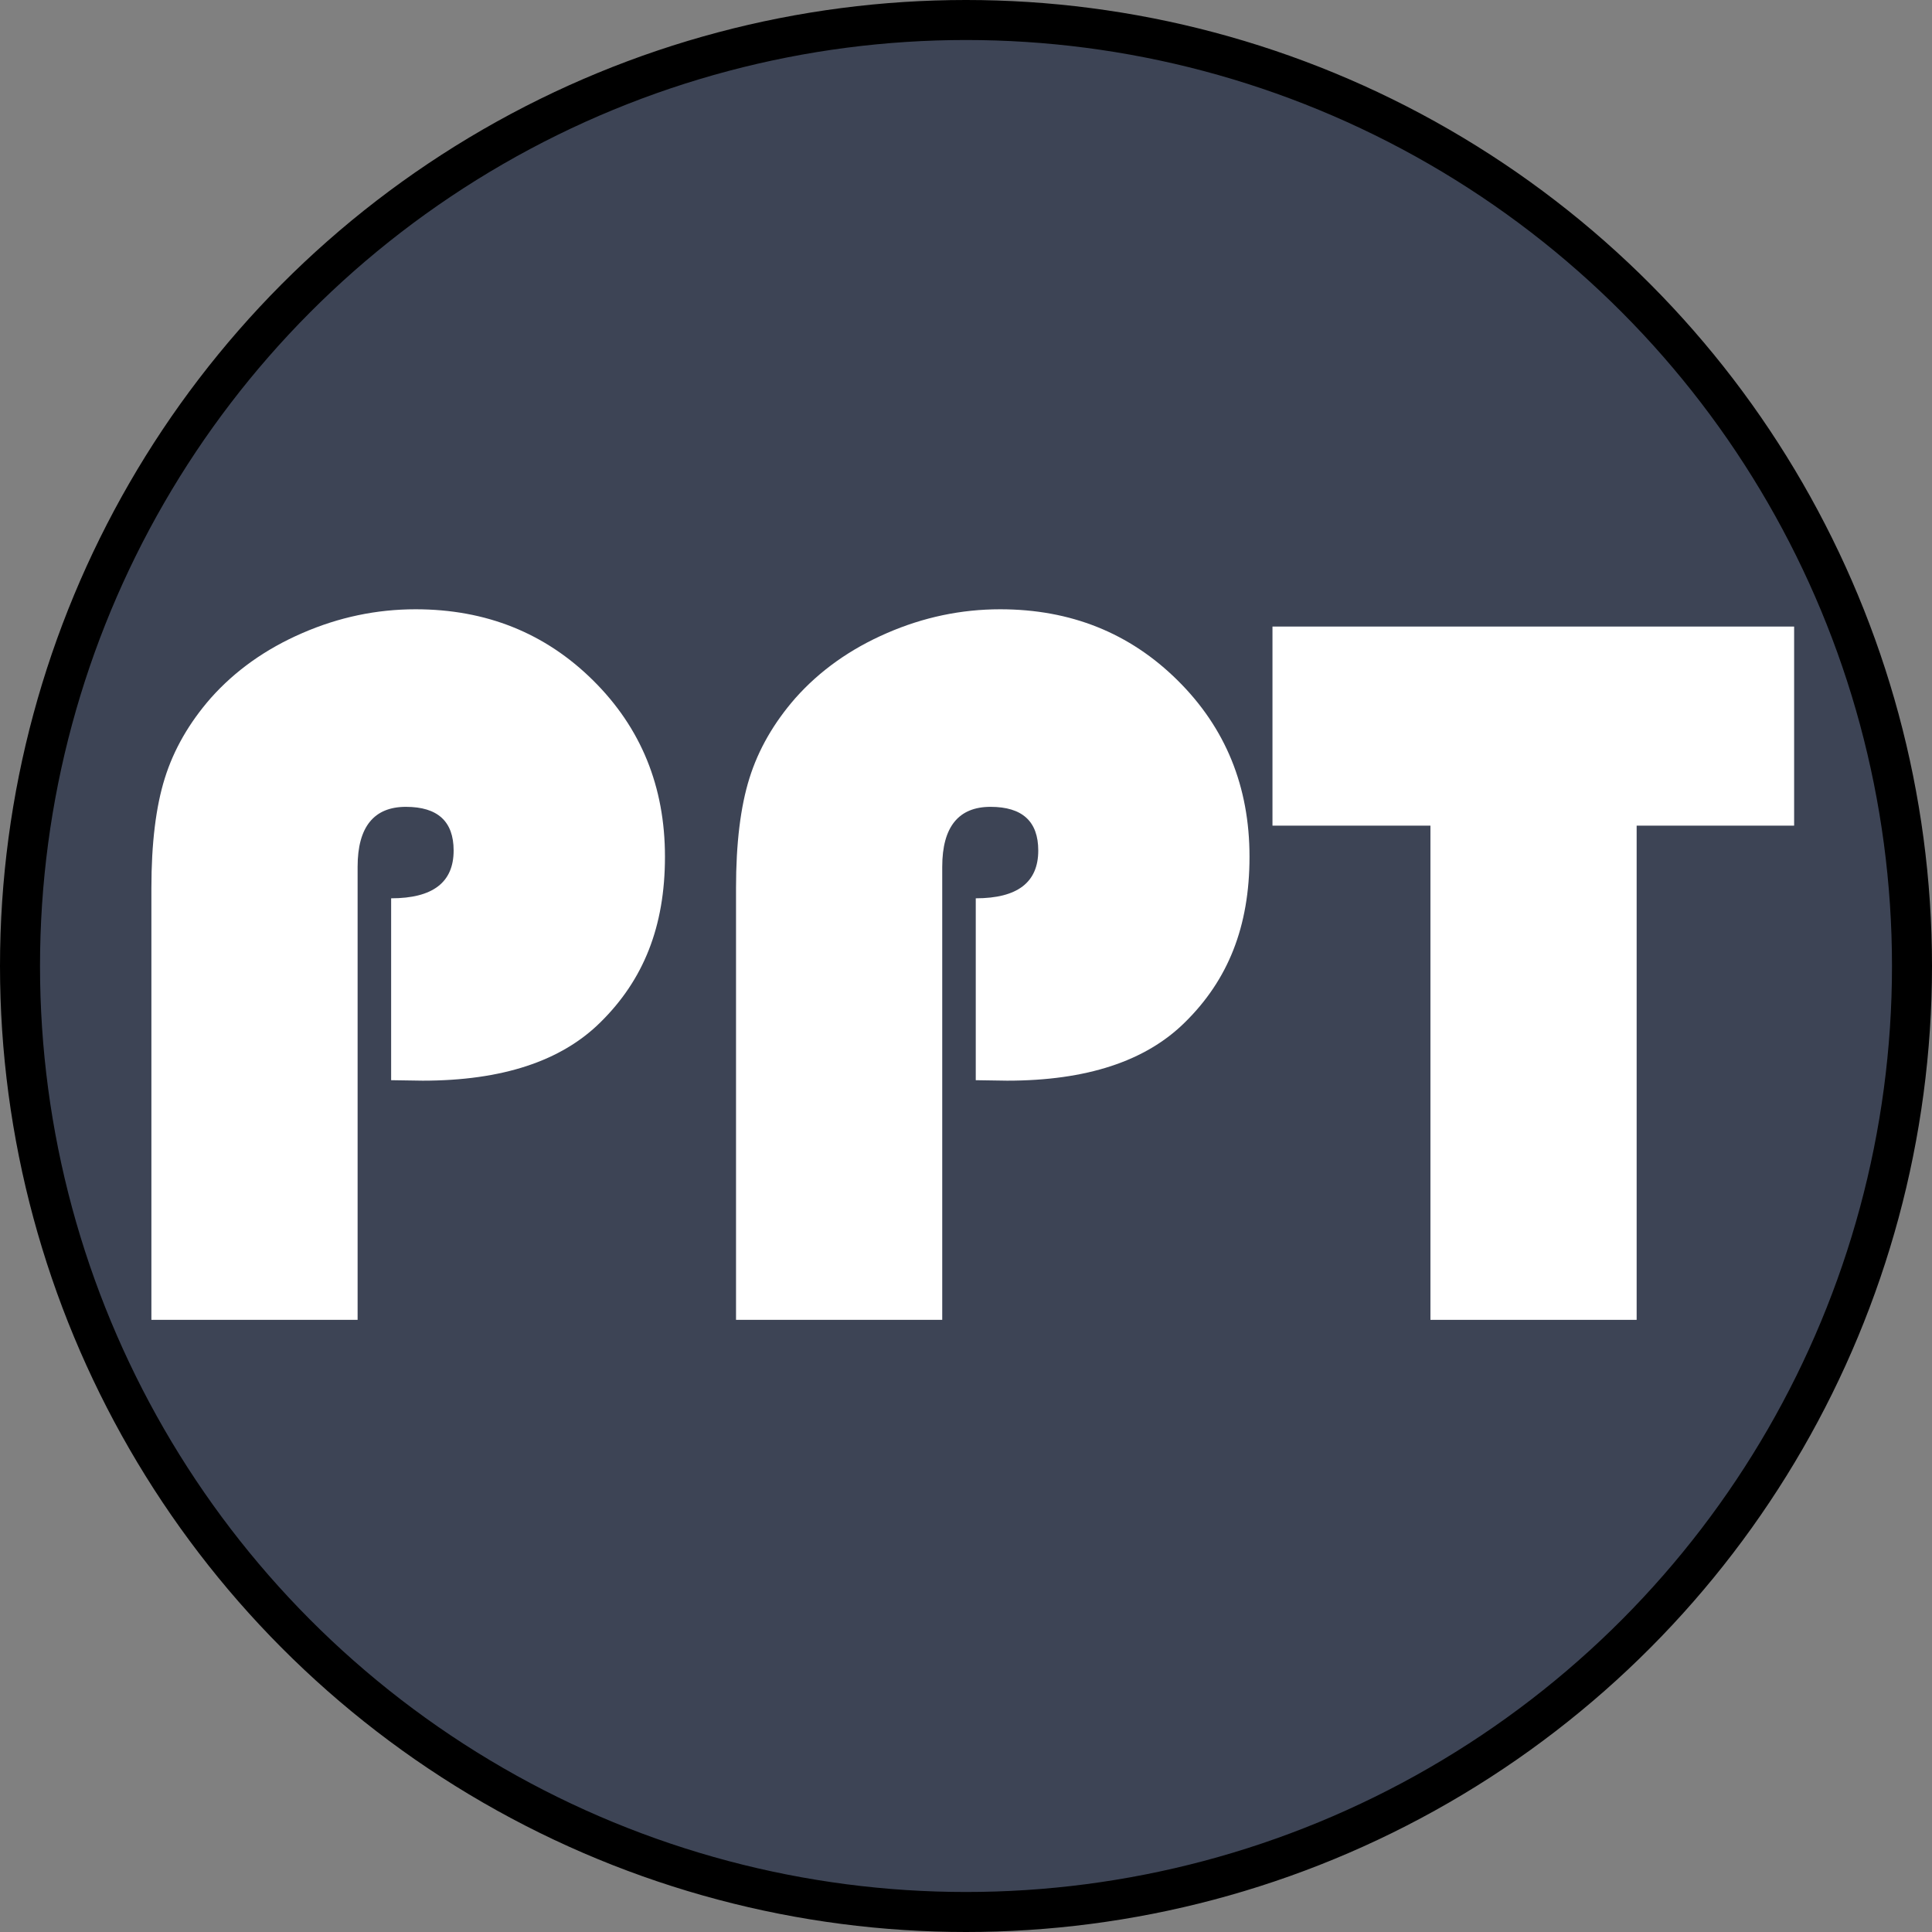
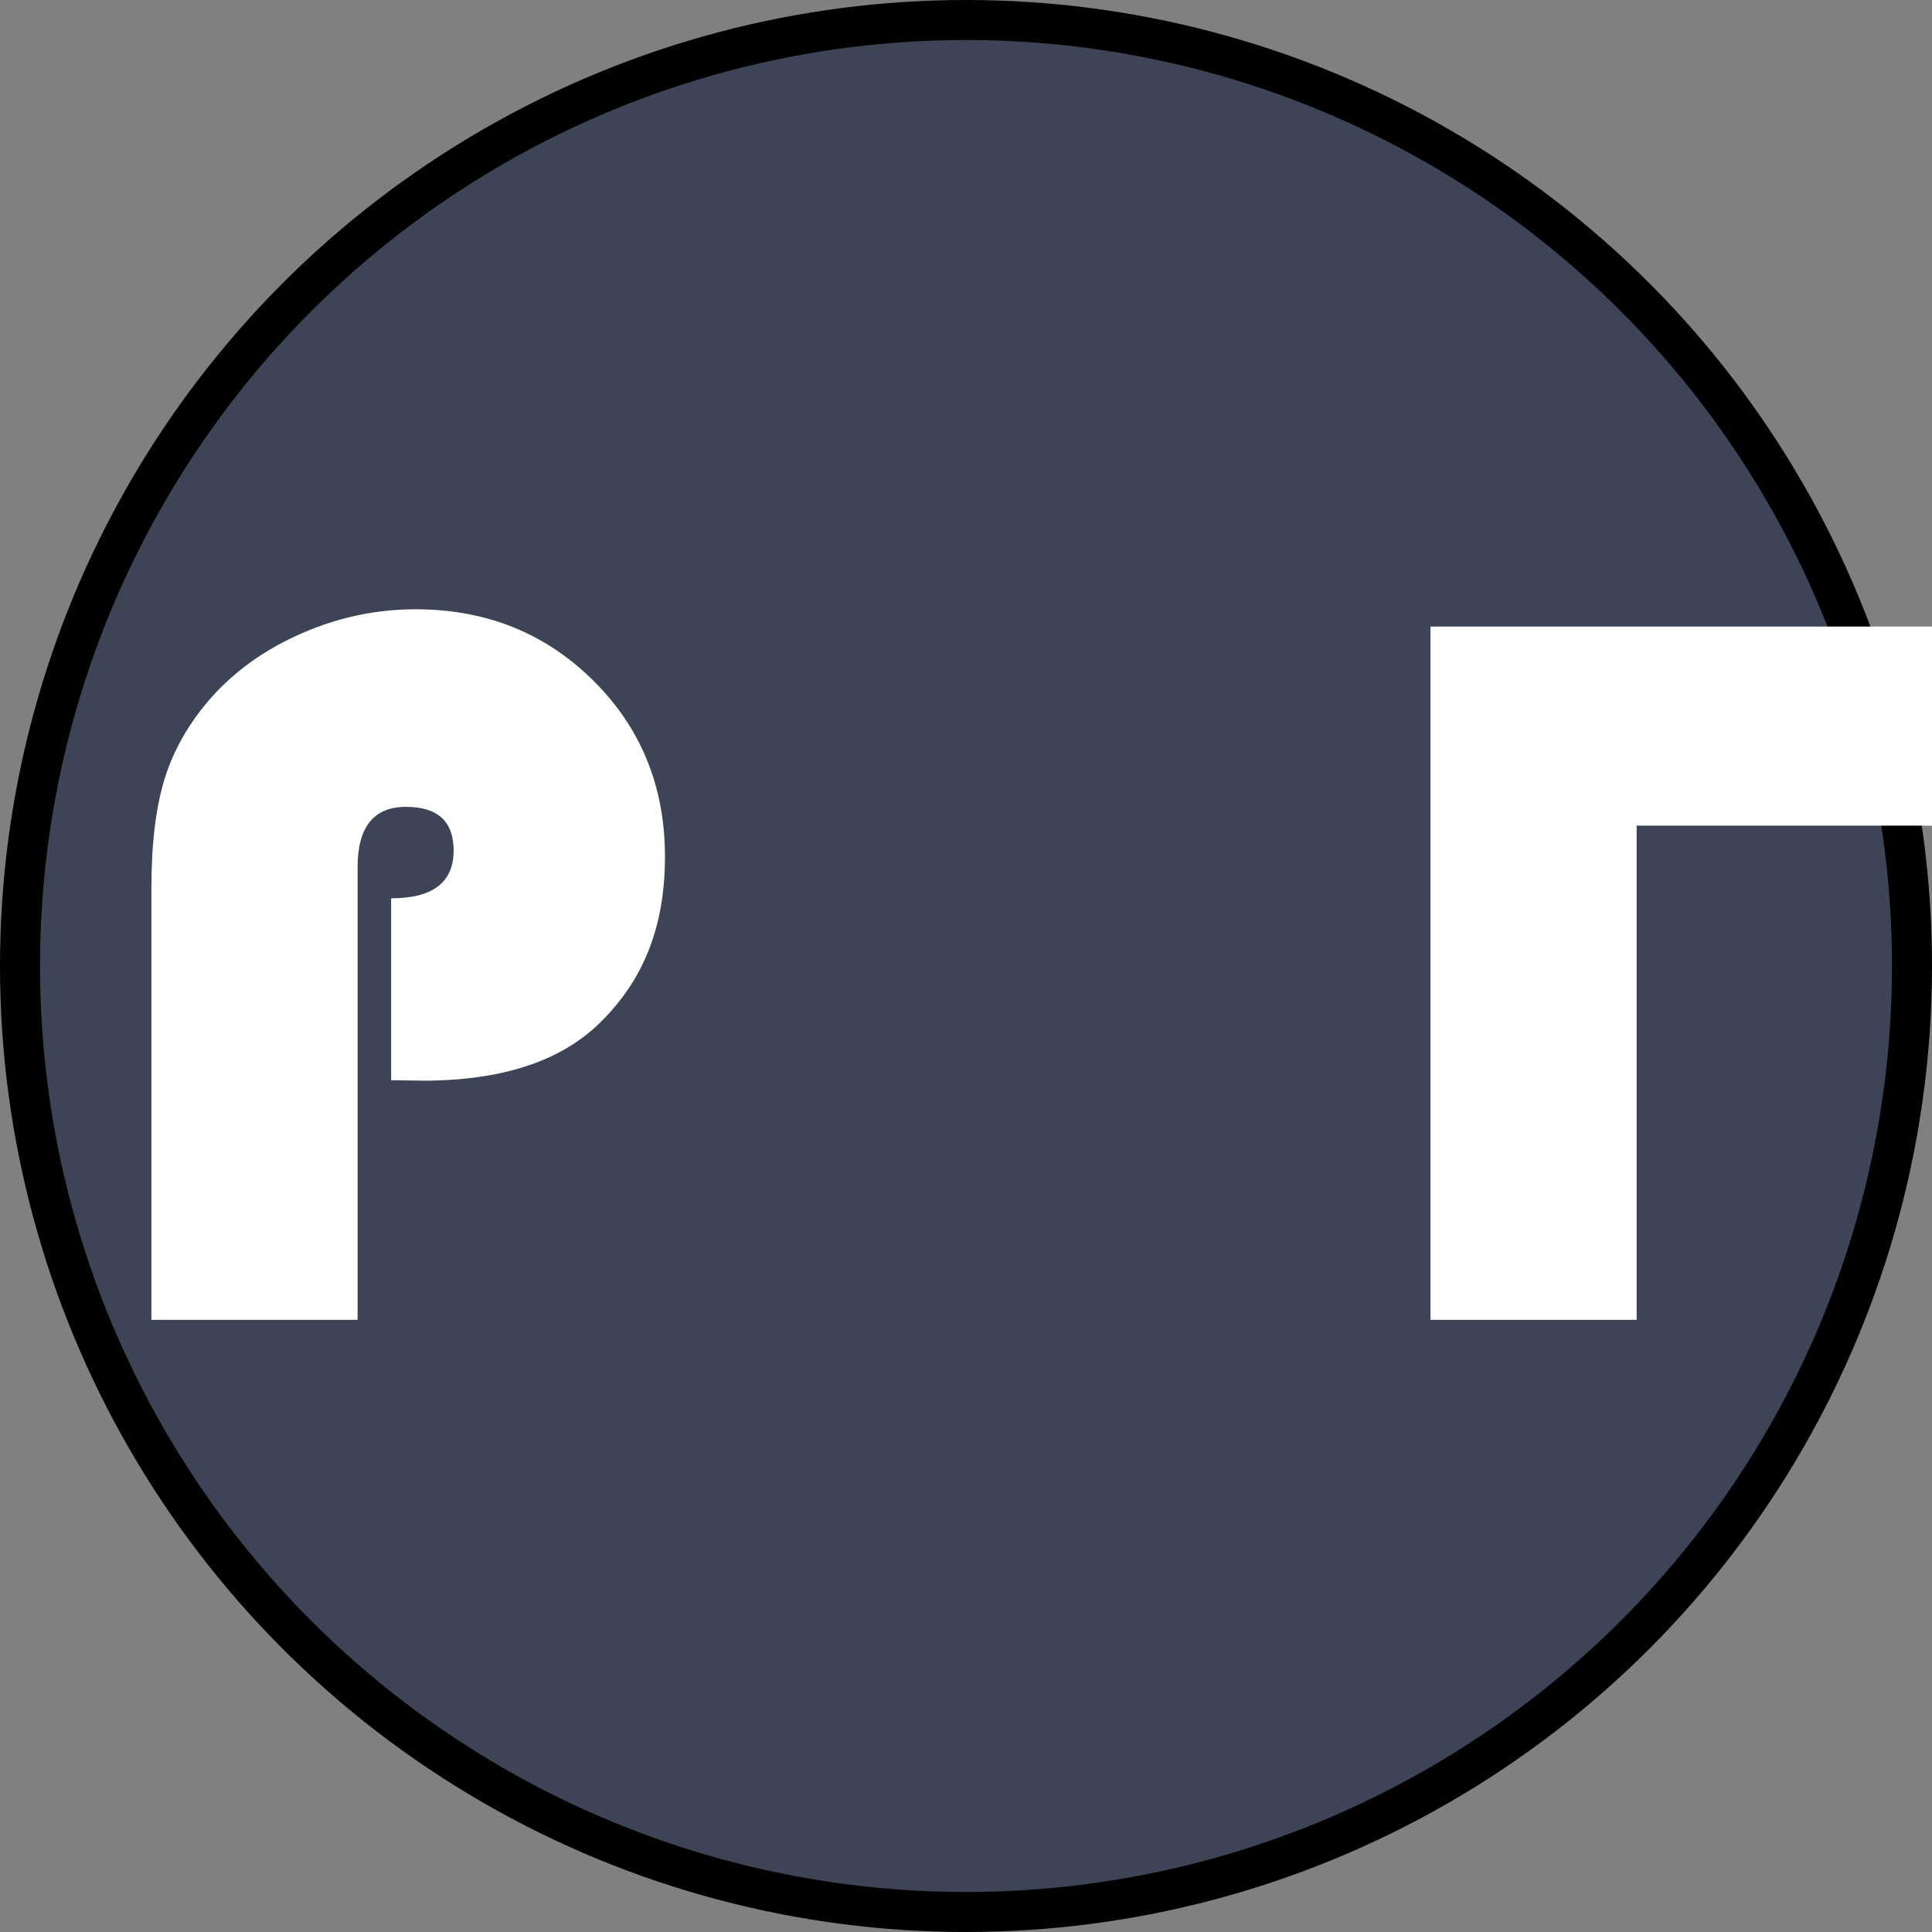
<svg xmlns="http://www.w3.org/2000/svg" id="Layer_2" data-name="Layer 2" viewBox="0 0 241.44 241.44">
  <rect x="0" y="0" width="241.44" height="241.44" fill="#808080" stroke="none" />
  <defs>
    <style>
      .cls-1 {
        fill: #fff;
      }

      .cls-2 {
        fill: #3d4455;
        stroke: #000;
        stroke-miterlimit: 10;
        stroke-width: 5px;
      }
    </style>
  </defs>
  <g id="Layer_3" data-name="Layer 3">
    <circle class="cls-2" cx="120.72" cy="120.72" r="118.22" />
    <g>
      <path class="cls-1" d="M48.88,134.98v-22.72c5.21,0,7.81-1.99,7.81-5.97,0-3.64-1.99-5.46-5.97-5.46s-6.03,2.5-6.03,7.49v56.62h-25.77v-53.96c0-5.59.56-10.17,1.68-13.74,1.12-3.58,3.04-6.91,5.74-10,3.05-3.43,6.86-6.14,11.43-8.12,4.57-1.99,9.29-2.98,14.16-2.98,8.8,0,16.2,2.96,22.19,8.89,5.99,5.93,8.98,13.27,8.98,22.03s-2.69,15.4-8.06,20.69c-4.91,4.87-12.31,7.3-22.22,7.3l-3.94-.06Z" />
-       <path class="cls-1" d="M121.94,134.98v-22.72c5.21,0,7.81-1.99,7.81-5.97,0-3.64-1.99-5.46-5.97-5.46s-6.03,2.5-6.03,7.49v56.62h-25.77v-53.96c0-5.59.56-10.17,1.68-13.74,1.12-3.58,3.04-6.91,5.74-10,3.05-3.43,6.86-6.14,11.43-8.12,4.57-1.99,9.29-2.98,14.16-2.98,8.8,0,16.2,2.96,22.18,8.89,5.99,5.93,8.98,13.27,8.98,22.03s-2.69,15.4-8.06,20.69c-4.91,4.87-12.31,7.3-22.22,7.3l-3.94-.06Z" />
-       <path class="cls-1" d="M204.53,103.18v61.76h-25.77v-61.76h-19.74v-24.88h65.19v24.88h-19.68Z" />
+       <path class="cls-1" d="M204.53,103.18v61.76h-25.77v-61.76v-24.88h65.19v24.88h-19.68Z" />
    </g>
  </g>
</svg>